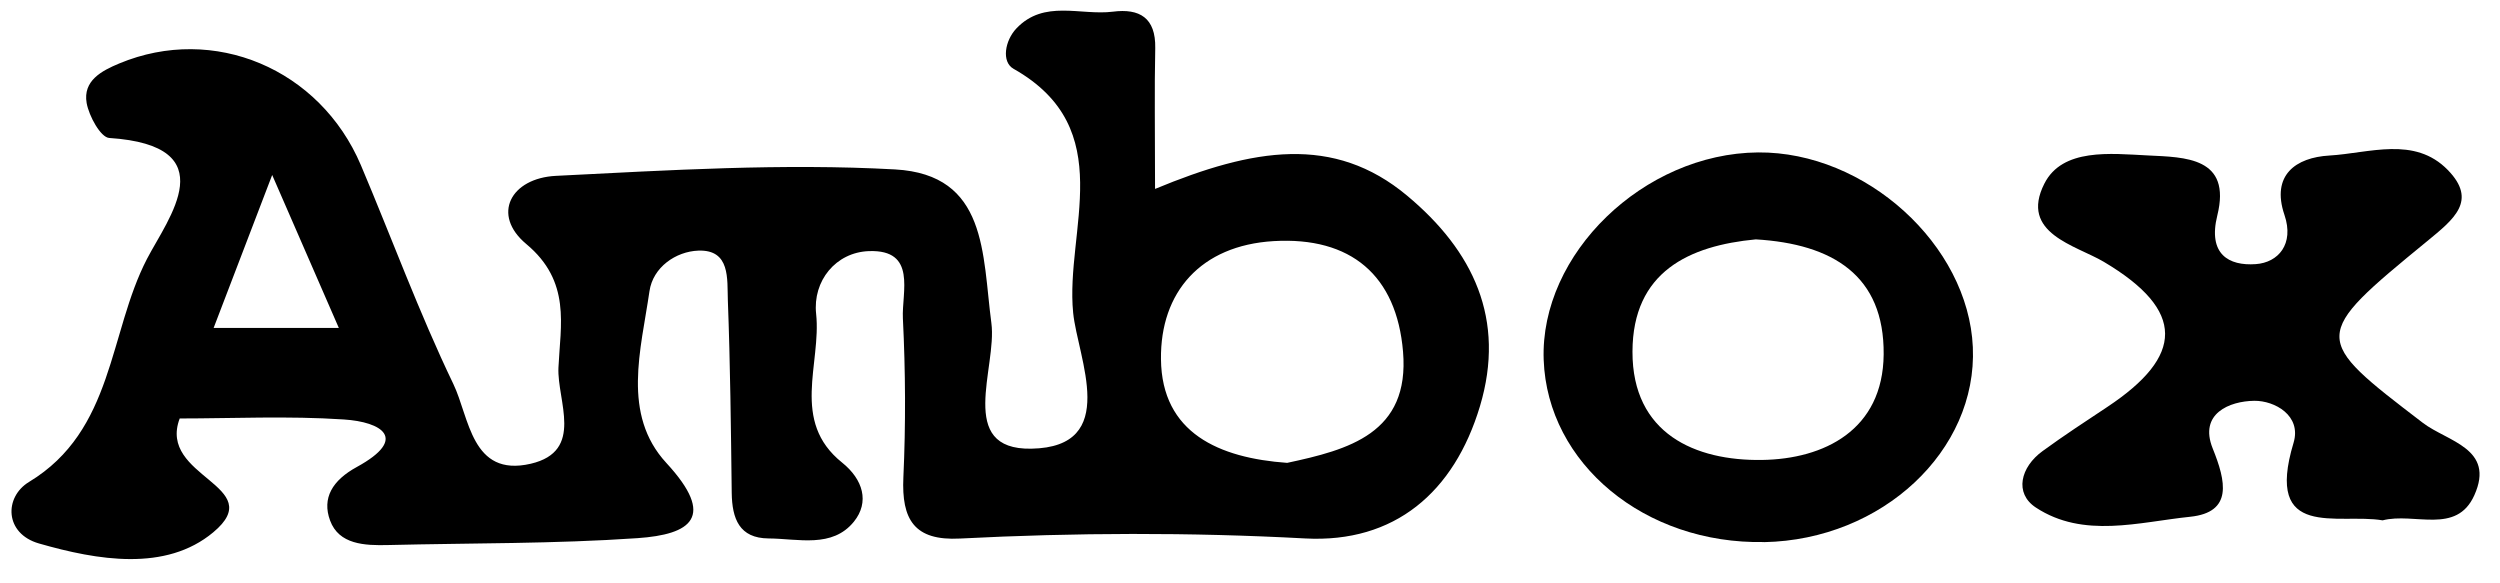
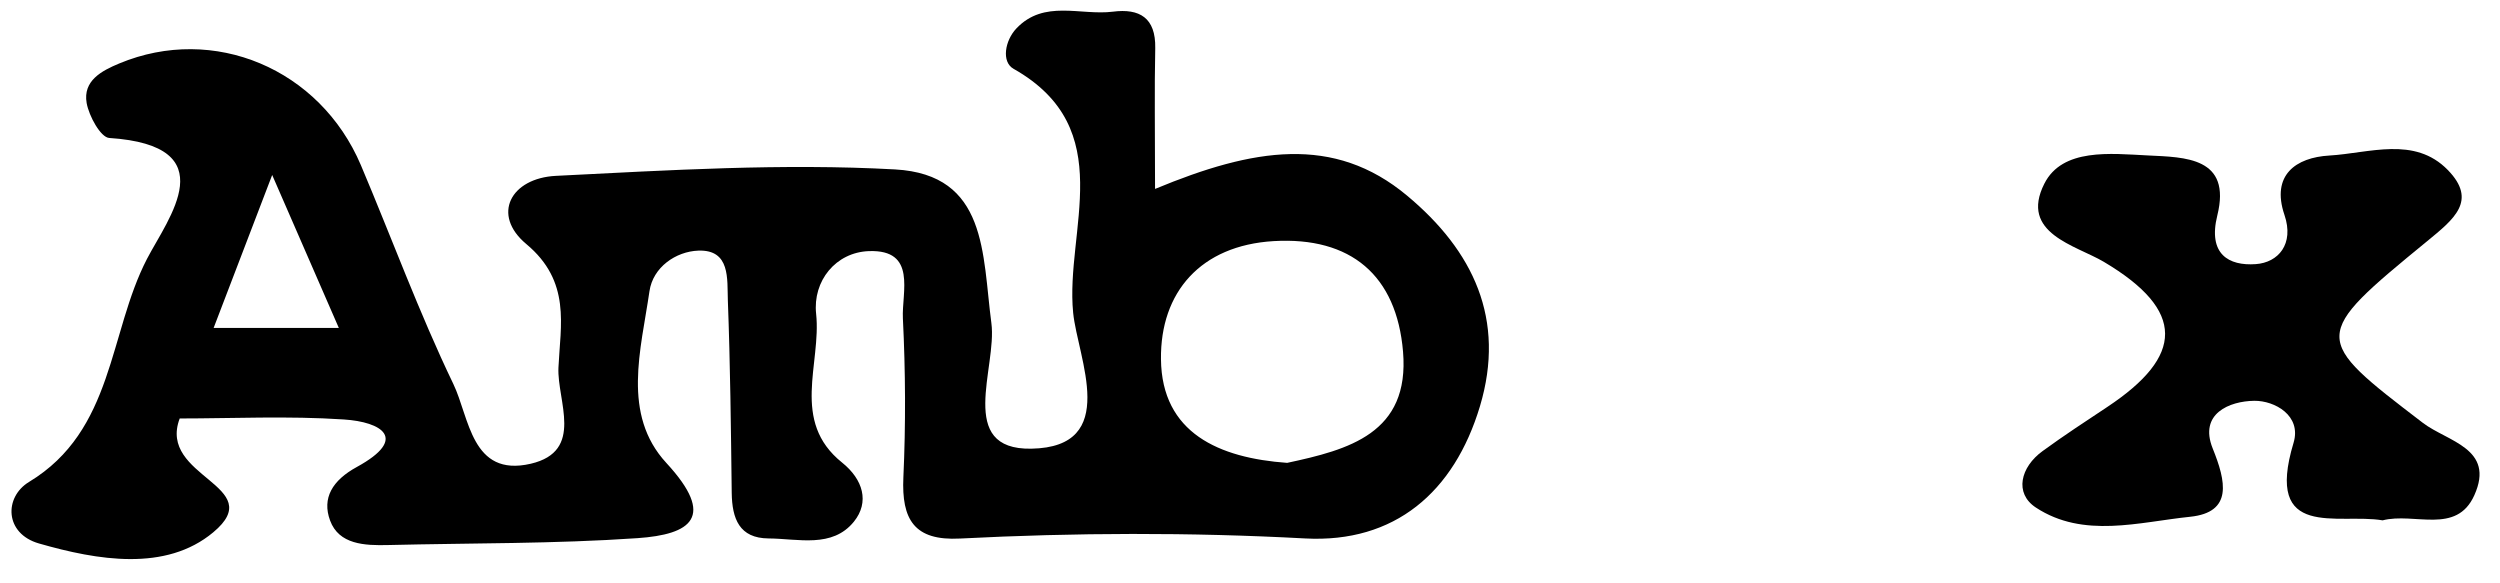
<svg xmlns="http://www.w3.org/2000/svg" width="103" height="24" viewBox="0 0 103 24" fill="none">
  <path d="M47.596 7.781C51.626 6.108 54.952 5.54 57.973 8.061C60.698 10.334 62.047 13.151 60.974 16.737C59.91 20.283 57.457 22.38 53.775 22.184C49.025 21.928 44.29 21.944 39.552 22.188C37.667 22.288 37.139 21.407 37.219 19.667C37.319 17.486 37.307 15.296 37.199 13.116C37.147 12.035 37.787 10.274 35.798 10.346C34.441 10.394 33.477 11.567 33.625 12.935C33.845 14.988 32.561 17.349 34.694 19.058C35.562 19.755 35.83 20.687 35.182 21.491C34.289 22.596 32.885 22.192 31.668 22.184C30.456 22.176 30.163 21.367 30.147 20.315C30.115 17.666 30.087 15.012 29.987 12.363C29.955 11.507 30.103 10.274 28.767 10.326C27.846 10.362 26.902 11.006 26.758 11.999C26.41 14.404 25.605 17.069 27.454 19.074C29.519 21.311 28.463 22.02 26.265 22.172C22.848 22.408 19.414 22.372 15.989 22.456C15.024 22.48 13.963 22.436 13.599 21.444C13.259 20.523 13.691 19.791 14.704 19.238C16.845 18.066 15.724 17.382 14.164 17.282C11.867 17.129 9.549 17.241 7.404 17.241C6.48 19.675 11.102 20.003 8.785 21.932C6.828 23.565 4.019 23.084 1.609 22.392C0.181 21.984 0.165 20.479 1.197 19.855C4.703 17.734 4.471 13.728 6.056 10.666C6.924 8.993 9.325 6.004 4.499 5.684C4.147 5.66 3.666 4.783 3.57 4.247C3.41 3.327 4.183 2.918 4.915 2.614C8.805 0.994 13.179 2.83 14.868 6.804C16.141 9.81 17.265 12.883 18.678 15.821C19.342 17.198 19.418 19.675 21.867 19.106C24.093 18.586 22.944 16.509 23.008 15.144C23.088 13.396 23.536 11.599 21.683 10.054C20.235 8.845 21.043 7.337 22.908 7.245C27.558 7.012 32.236 6.724 36.875 6.98C40.693 7.193 40.468 10.474 40.845 13.312C41.089 15.136 39.384 18.542 42.489 18.486C46.171 18.422 44.398 14.744 44.214 12.887C43.878 9.498 46.135 5.308 41.757 2.834C41.253 2.55 41.401 1.67 41.877 1.17C43.018 -0.031 44.519 0.649 45.851 0.481C46.948 0.341 47.62 0.729 47.596 1.982C47.56 3.687 47.588 5.392 47.588 7.777L47.596 7.781ZM53.031 19.07C55.552 18.53 58.089 17.862 57.805 14.488C57.541 11.347 55.66 9.746 52.47 9.934C49.469 10.114 47.8 12.039 47.832 14.8C47.864 17.846 50.233 18.87 53.031 19.07ZM13.96 13.512C13.019 11.351 12.259 9.61 11.214 7.209C10.29 9.622 9.597 11.427 8.801 13.512H13.96Z" fill="black" />
  <path d="M98.169 21.439C96.324 21.123 93.278 22.28 94.495 18.242C94.831 17.121 93.719 16.505 92.878 16.513C91.854 16.525 90.589 17.041 91.161 18.47C91.71 19.831 92.002 21.107 90.233 21.291C88.128 21.508 85.839 22.2 83.878 20.911C82.981 20.323 83.241 19.246 84.158 18.582C85.03 17.946 85.935 17.354 86.835 16.757C89.965 14.676 90.069 12.799 86.675 10.786C85.526 10.106 83.193 9.614 84.226 7.569C84.97 6.092 86.959 6.328 88.492 6.404C90.017 6.48 91.95 6.468 91.353 8.877C90.957 10.474 91.826 10.962 92.938 10.882C93.859 10.818 94.531 10.062 94.119 8.853C93.562 7.209 94.595 6.488 95.968 6.408C97.612 6.312 99.477 5.596 100.85 7.004C102.083 8.269 101.098 9.033 100.002 9.934C95.187 13.88 95.231 13.912 99.822 17.422C100.834 18.194 102.811 18.474 101.943 20.403C101.206 22.048 99.469 21.099 98.161 21.439H98.169Z" fill="black" />
-   <path d="M72.688 22.332C67.774 22.428 63.756 19.11 63.6 14.828C63.44 10.462 67.722 6.32 72.432 6.28C76.858 6.244 81.096 10.086 81.281 14.304C81.469 18.57 77.543 22.24 72.684 22.336L72.688 22.332ZM72.34 9.862C69.595 10.122 67.266 11.194 67.258 14.488C67.25 17.878 69.855 18.99 72.592 18.95C75.15 18.914 77.579 17.722 77.607 14.6C77.635 11.347 75.506 10.05 72.336 9.862H72.34Z" fill="black" />
</svg>